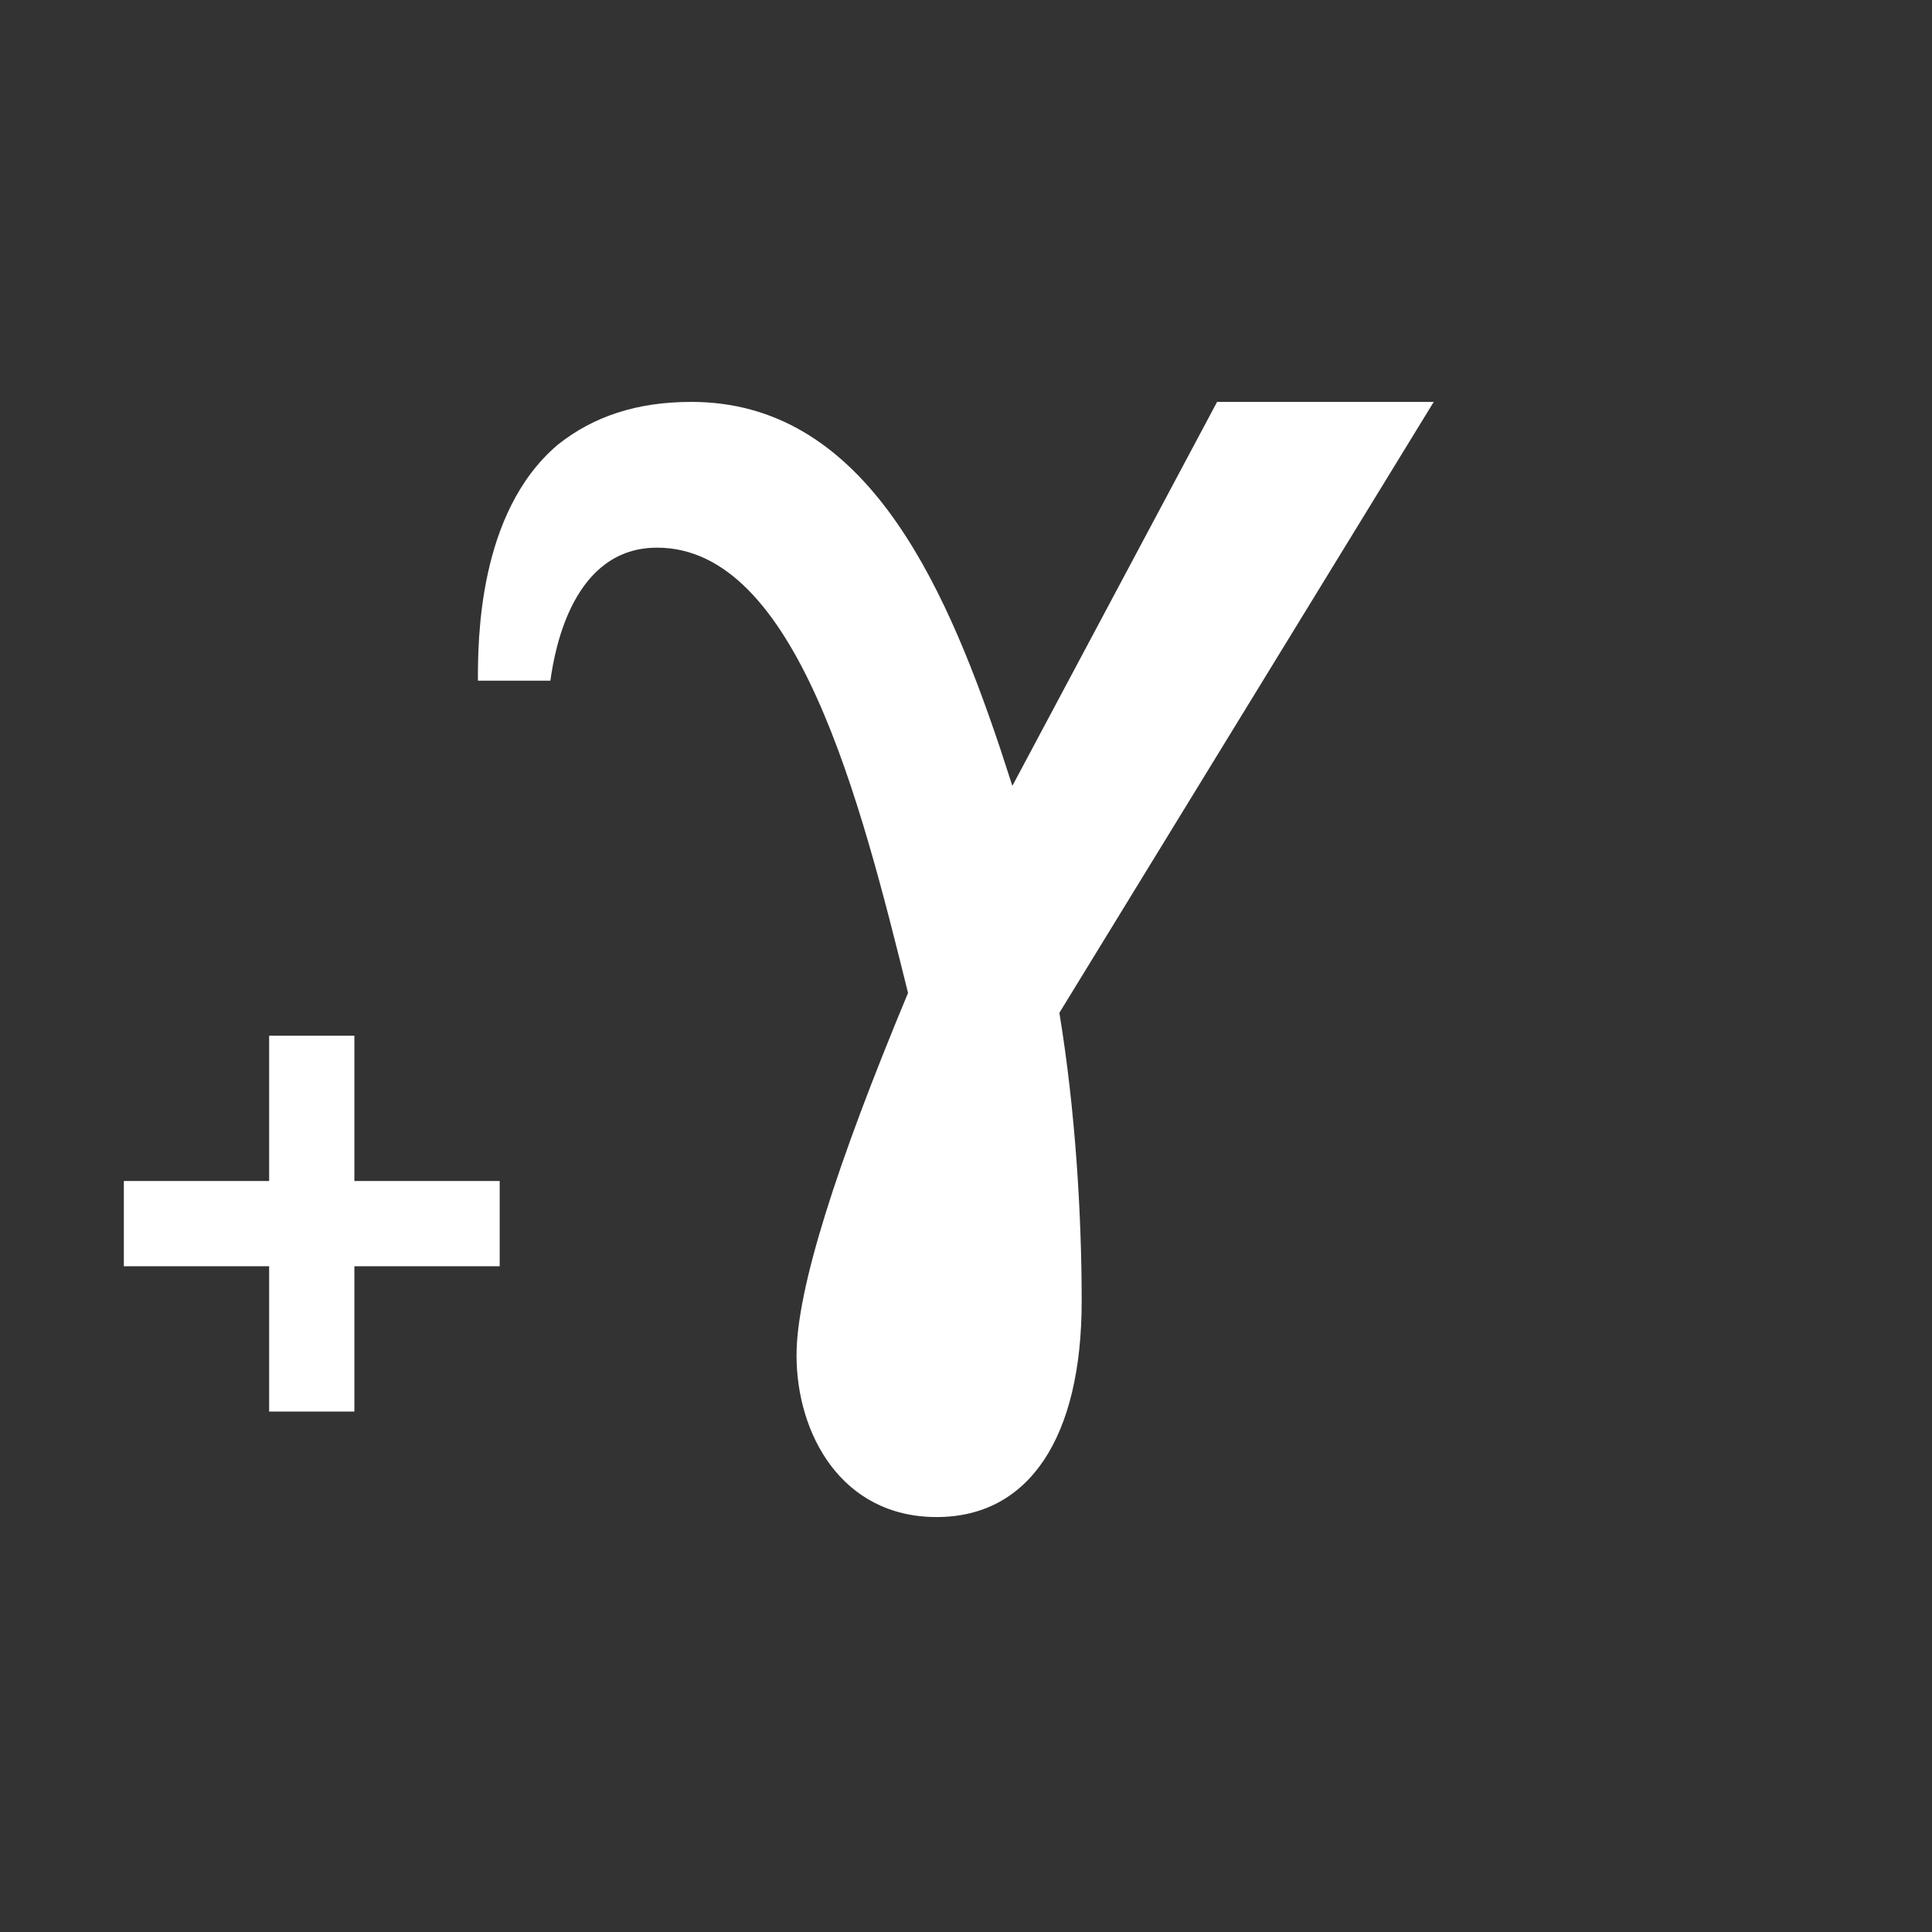
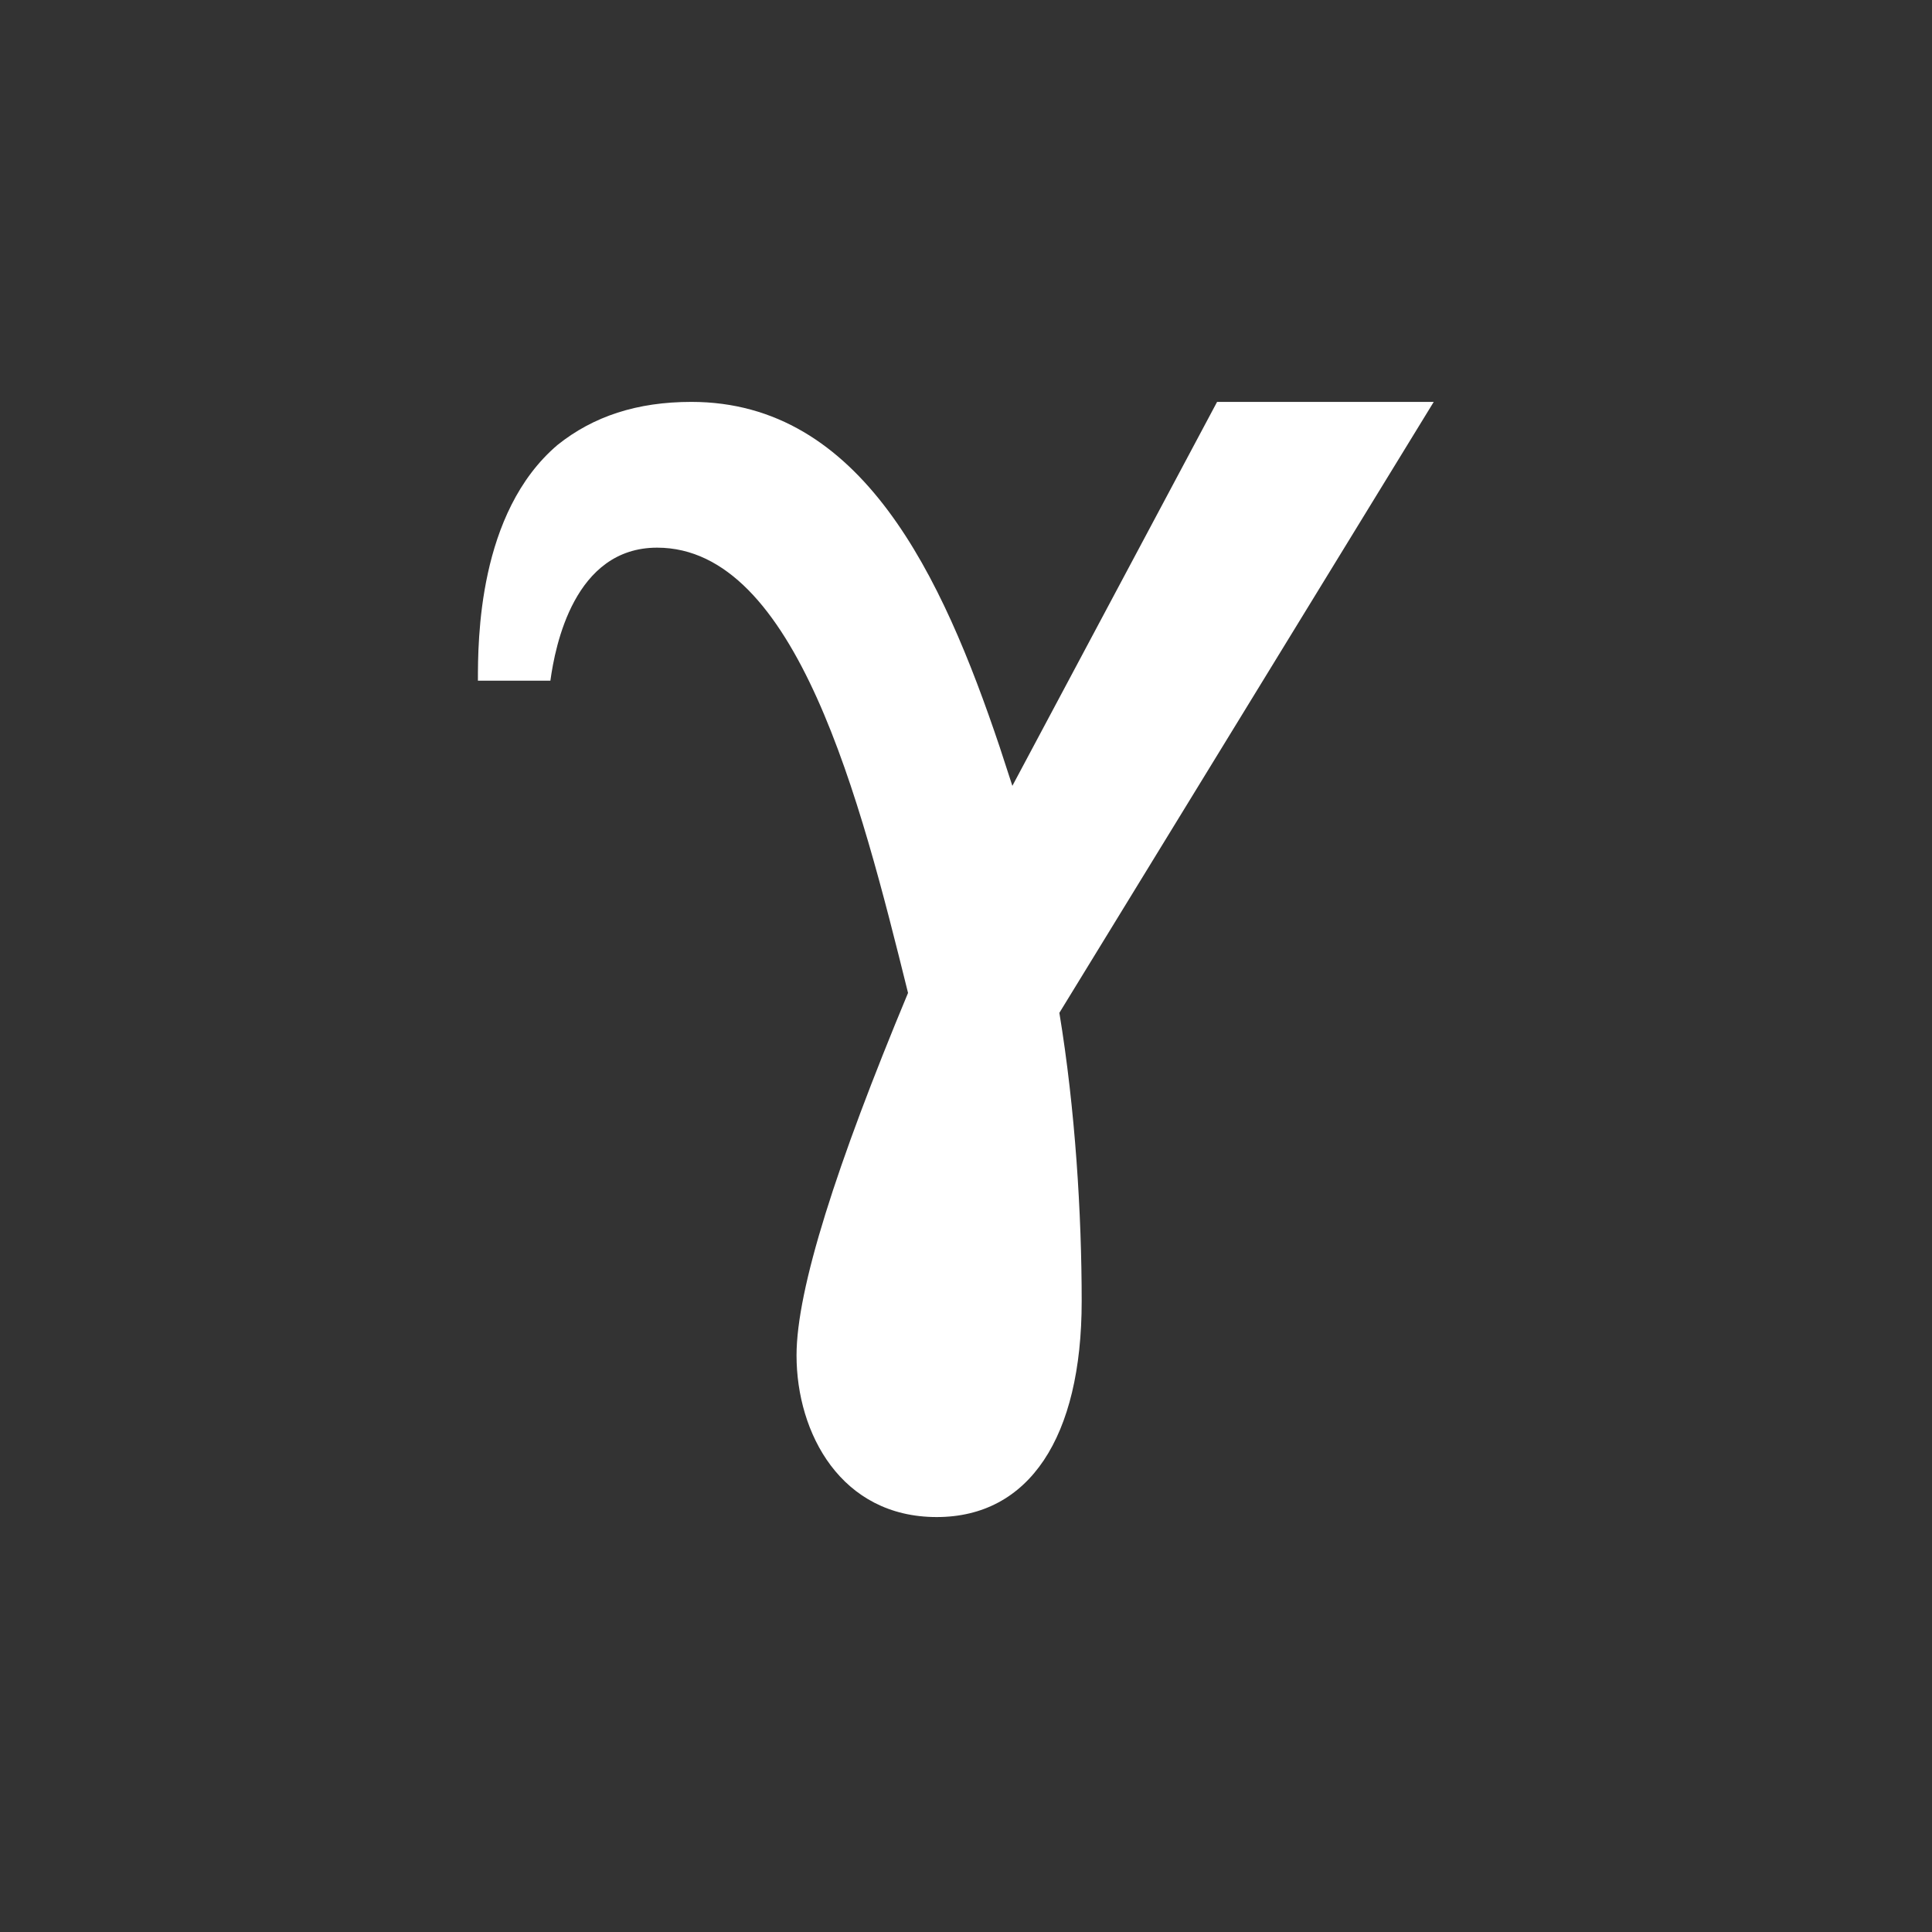
<svg xmlns="http://www.w3.org/2000/svg" width="49" height="49" viewBox="0 0 49 49" fill="none">
  <rect x="0" y="0" width="49" height="49" fill="#333333" stroke="none" />
  <g clip-path="url(#clip0_86_4312)">
    <path d="M23.757 38.476C26.101 38.476 27.434 36.456 27.434 33.001C27.434 30.799 27.272 28.133 26.868 25.688L36.363 10.193H30.868L25.676 19.931L25.353 18.941C23.898 14.617 21.858 10.193 17.535 10.193C16.161 10.193 15.05 10.557 14.141 11.284C12.121 13.001 12.121 16.254 12.121 17.264H13.959C14.081 16.375 14.565 13.89 16.666 13.89C20.202 13.89 21.818 20.294 23.03 25.183C21.212 29.547 20.202 32.698 20.202 34.375C20.202 36.355 21.333 38.476 23.757 38.476Z" fill="white" />
-     <path d="M6.826 35.8V26.268H8.988V35.8H6.826ZM3.141 32.115V29.953H12.673V32.115H3.141Z" fill="white" />
  </g>
  <defs>
    <clipPath id="clip0_86_4312">
      <rect width="48.484" height="48.484" fill="white" transform="translate(0 0.092)" />
    </clipPath>
  </defs>
</svg>